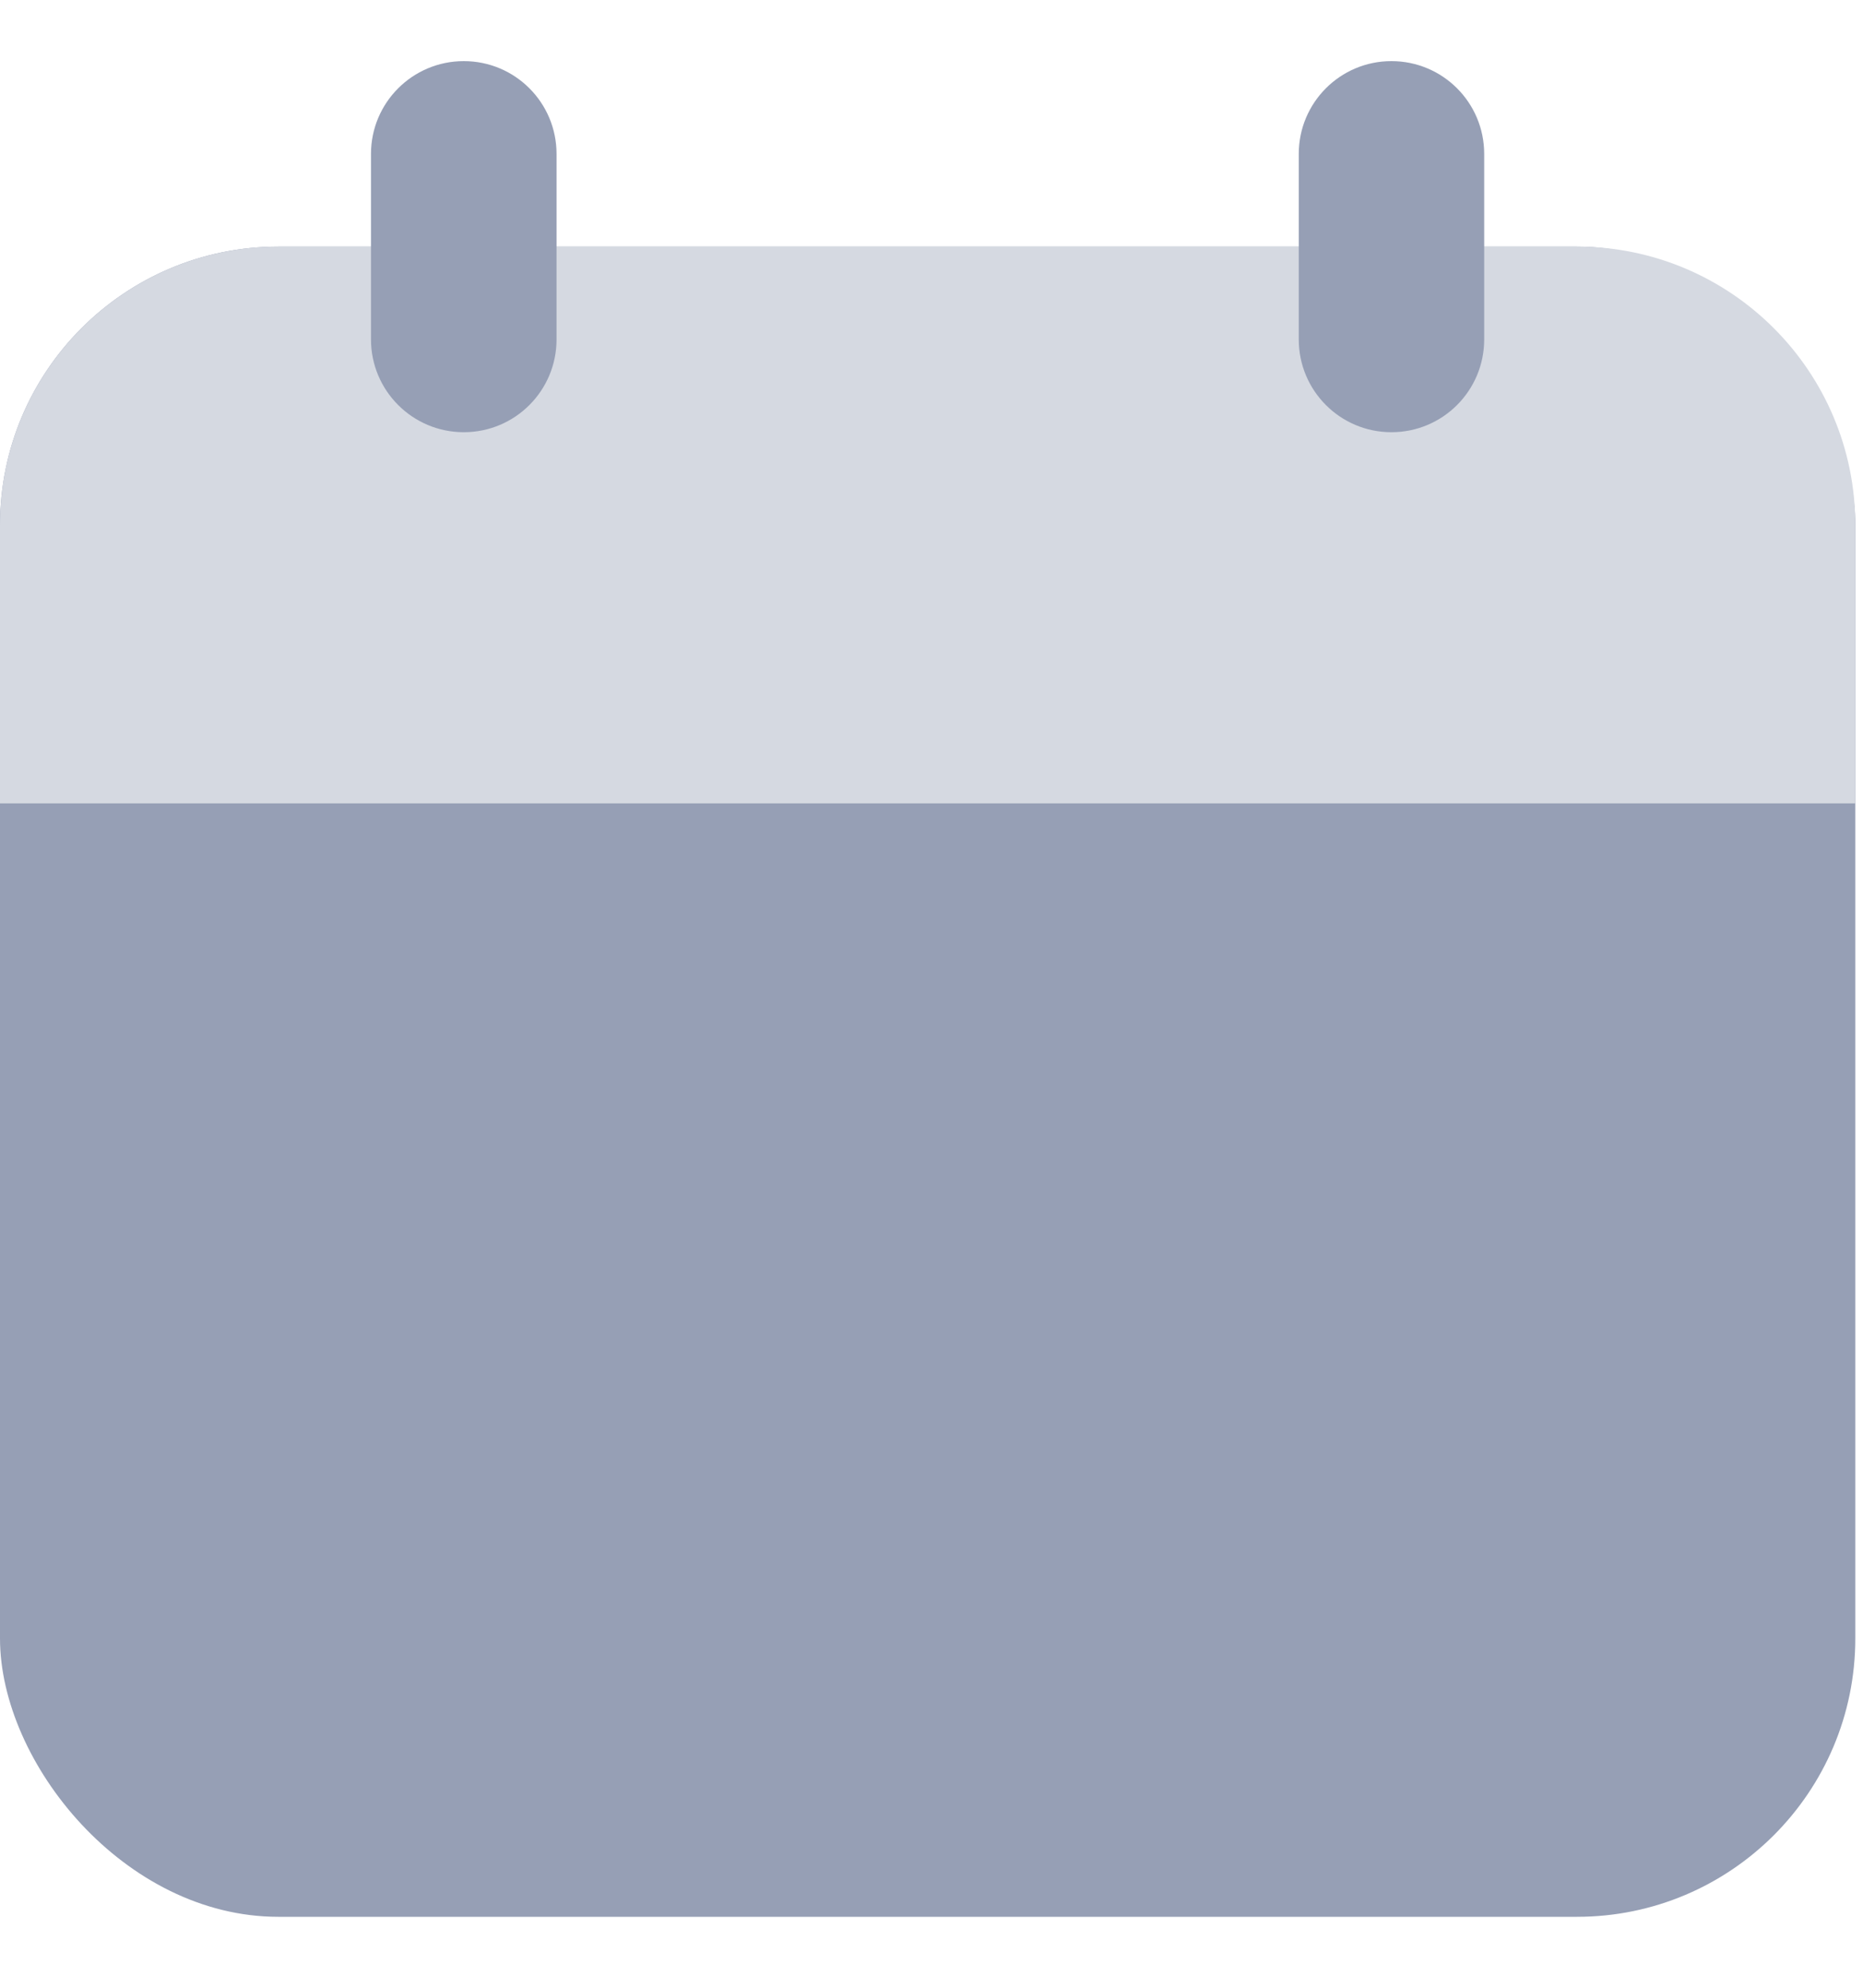
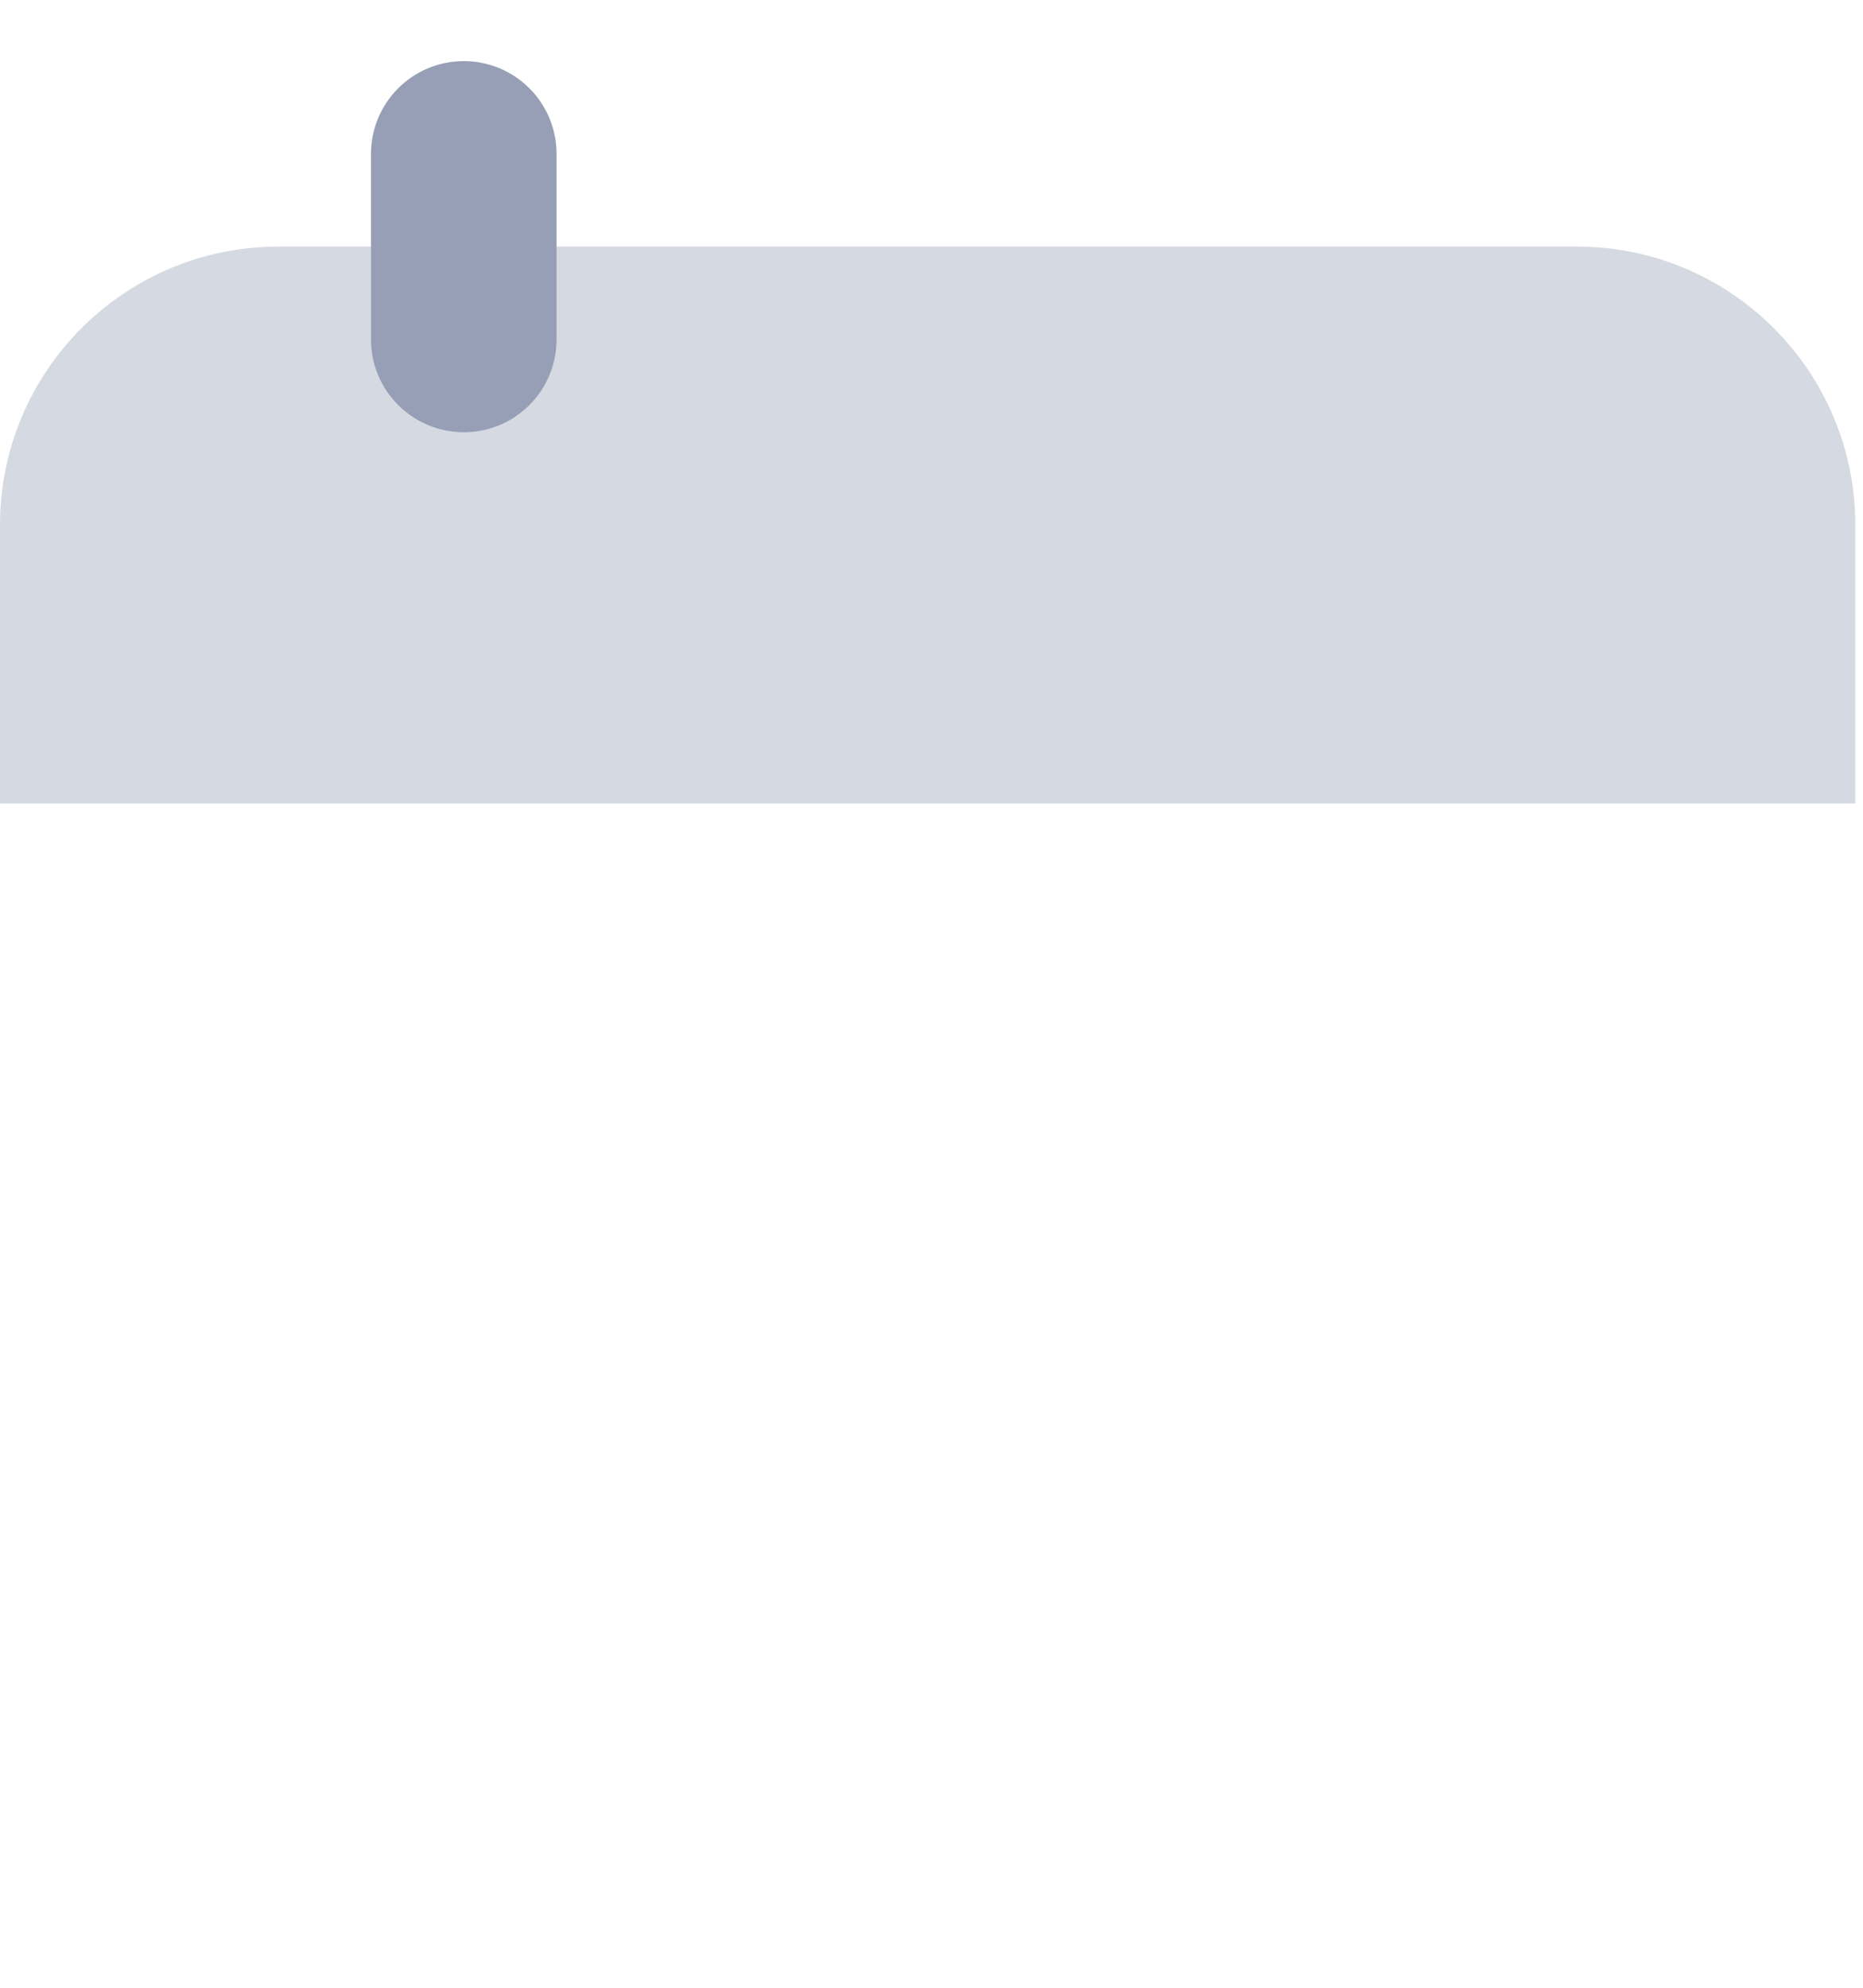
<svg xmlns="http://www.w3.org/2000/svg" width="15" height="16" viewBox="0 0 15 16" fill="none">
-   <rect y="1.985" width="14.938" height="13.444" rx="2.241" fill="#969FB5" />
  <path d="M0 4.226C0 2.989 1.003 1.985 2.241 1.985H12.697C13.935 1.985 14.938 2.989 14.938 4.226V6.467H0V4.226Z" fill="#D5D9E1" />
  <path fill-rule="evenodd" clip-rule="evenodd" d="M3.734 0.492C4.147 0.492 4.481 0.826 4.481 1.239V2.732C4.481 3.145 4.147 3.479 3.734 3.479C3.322 3.479 2.987 3.145 2.987 2.732V1.239C2.987 0.826 3.322 0.492 3.734 0.492Z" fill="#969FB5" />
-   <path fill-rule="evenodd" clip-rule="evenodd" d="M11.203 0.492C11.616 0.492 11.95 0.826 11.95 1.239V2.732C11.95 3.145 11.616 3.479 11.203 3.479C10.791 3.479 10.457 3.145 10.457 2.732V1.239C10.457 0.826 10.791 0.492 11.203 0.492Z" fill="#969FB5" />
</svg>